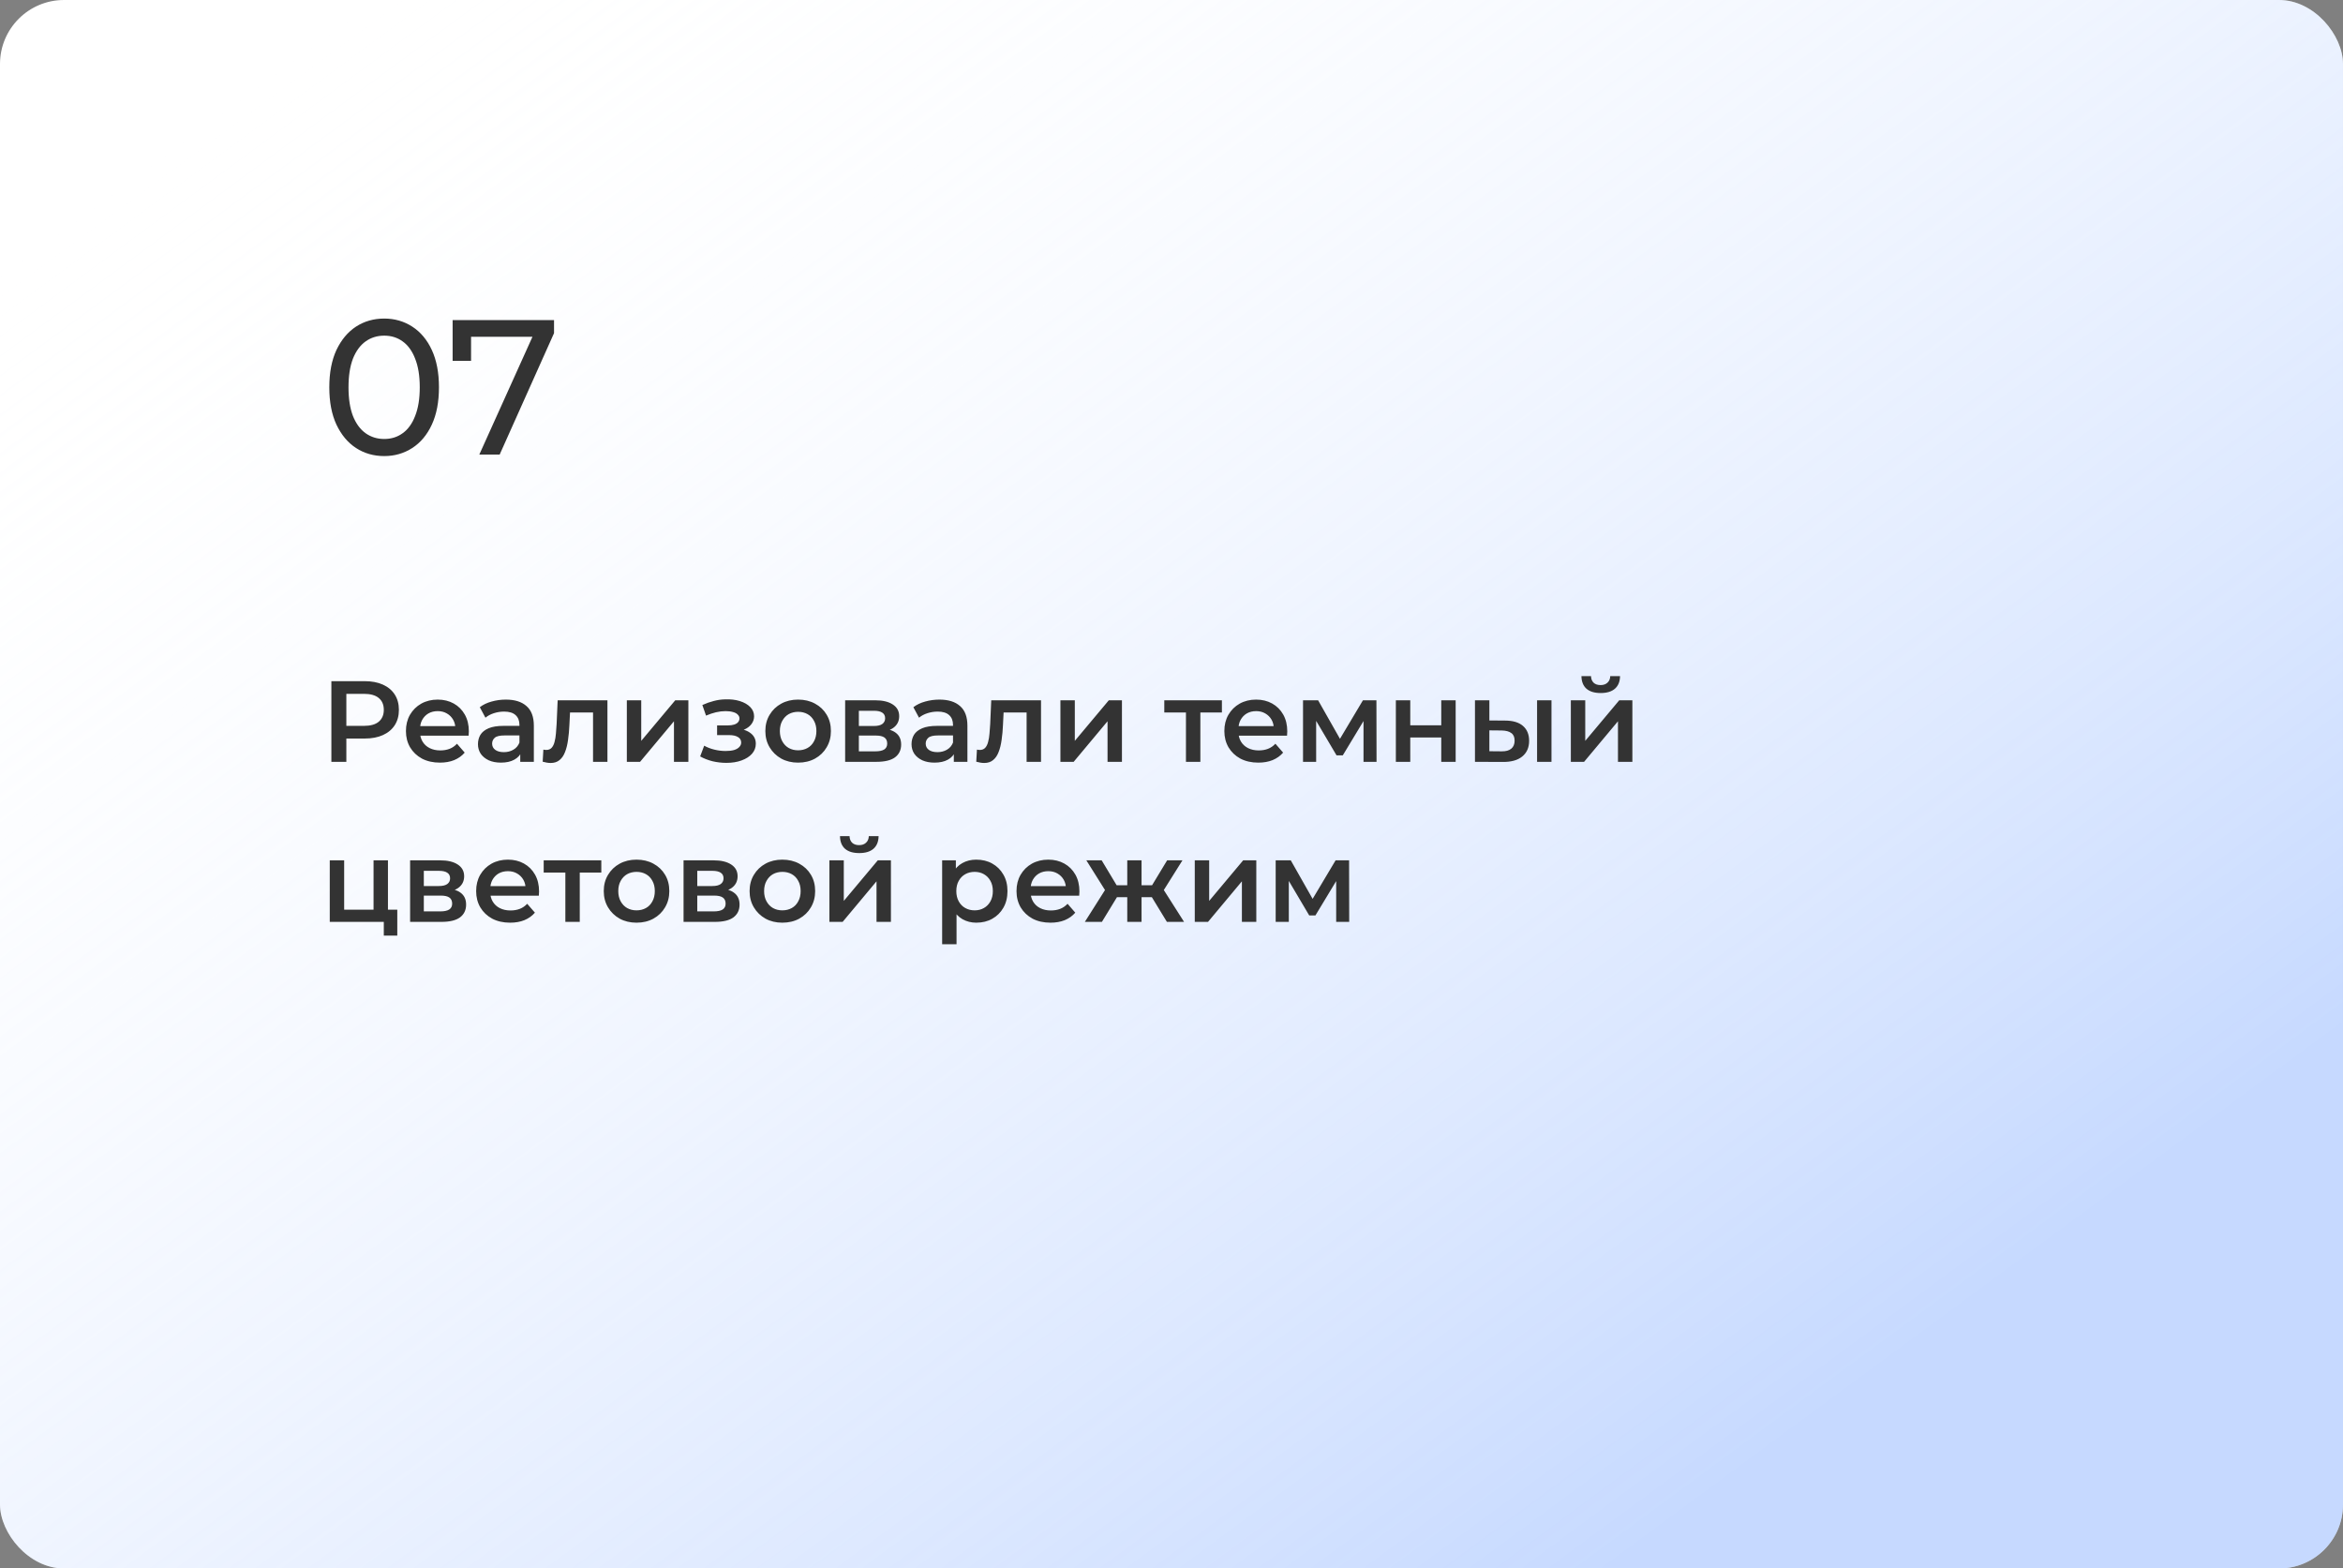
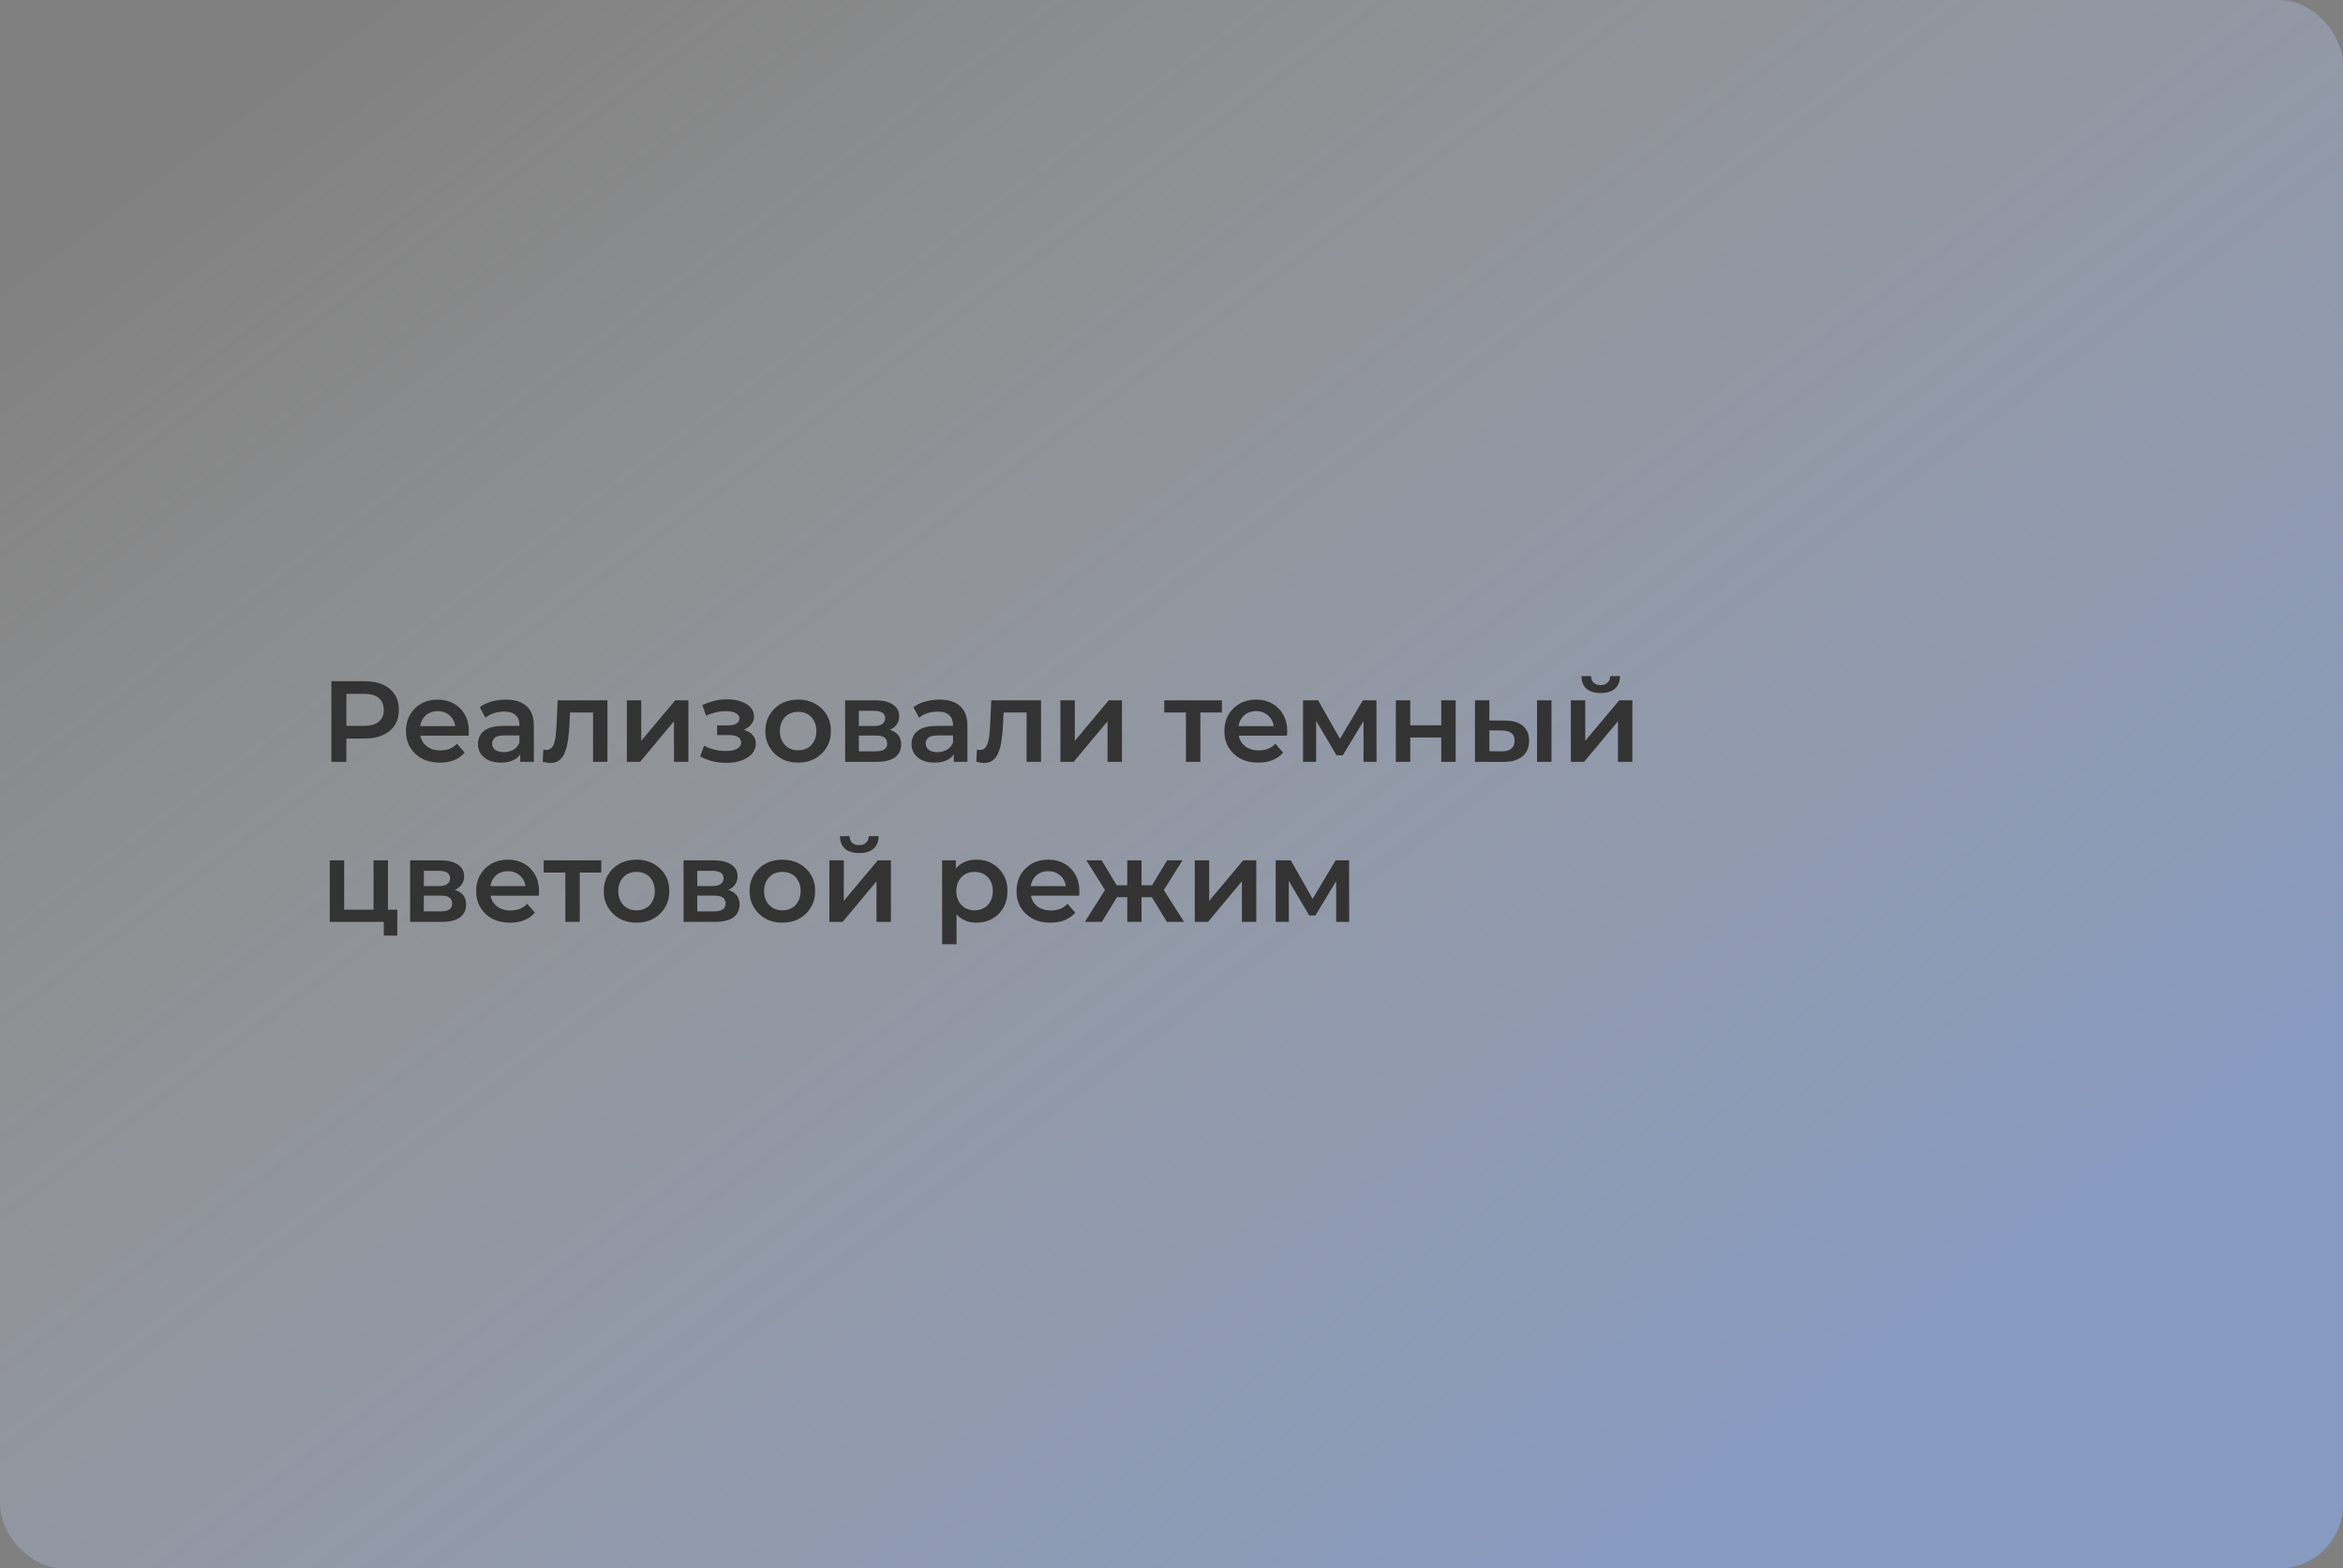
<svg xmlns="http://www.w3.org/2000/svg" width="366" height="245" viewBox="0 0 366 245" fill="none">
  <rect x="0" y="0" width="366" height="245" fill="#808080" stroke="none" />
-   <rect width="366" height="245" rx="10" fill="white" />
  <rect width="366" height="245" rx="10" fill="url(#paint0_linear_147_927)" fill-opacity="0.5" />
-   <path d="M60.02 71.24C58.38 71.24 56.91 70.82 55.61 69.98C54.33 69.14 53.31 67.92 52.55 66.32C51.81 64.72 51.44 62.78 51.44 60.5C51.44 58.22 51.81 56.28 52.55 54.68C53.31 53.08 54.33 51.86 55.61 51.02C56.91 50.18 58.38 49.76 60.02 49.76C61.64 49.76 63.1 50.18 64.4 51.02C65.7 51.86 66.72 53.08 67.46 54.68C68.2 56.28 68.57 58.22 68.57 60.5C68.57 62.78 68.2 64.72 67.46 66.32C66.72 67.92 65.7 69.14 64.4 69.98C63.1 70.82 61.64 71.24 60.02 71.24ZM60.02 68.57C61.12 68.57 62.08 68.27 62.9 67.67C63.74 67.07 64.39 66.17 64.85 64.97C65.33 63.77 65.57 62.28 65.57 60.5C65.57 58.72 65.33 57.23 64.85 56.03C64.39 54.83 63.74 53.93 62.9 53.33C62.08 52.73 61.12 52.43 60.02 52.43C58.92 52.43 57.95 52.73 57.11 53.33C56.27 53.93 55.61 54.83 55.13 56.03C54.67 57.23 54.44 58.72 54.44 60.5C54.44 62.28 54.67 63.77 55.13 64.97C55.61 66.17 56.27 67.07 57.11 67.67C57.95 68.27 58.92 68.57 60.02 68.57ZM74.875 71L83.785 51.26L84.565 52.61H72.085L73.585 51.14V56.36H70.705V50H86.545V52.04L78.055 71H74.875Z" fill="#333333" />
  <path d="M51.764 119V106.4H56.948C58.064 106.4 59.018 106.58 59.81 106.94C60.614 107.3 61.232 107.816 61.664 108.488C62.096 109.16 62.312 109.958 62.312 110.882C62.312 111.806 62.096 112.604 61.664 113.276C61.232 113.948 60.614 114.464 59.81 114.824C59.018 115.184 58.064 115.364 56.948 115.364H53.06L54.104 114.266V119H51.764ZM54.104 114.518L53.06 113.384H56.84C57.872 113.384 58.646 113.168 59.162 112.736C59.69 112.292 59.954 111.674 59.954 110.882C59.954 110.078 59.69 109.46 59.162 109.028C58.646 108.596 57.872 108.38 56.84 108.38H53.06L54.104 107.228V114.518ZM68.721 119.126C67.653 119.126 66.717 118.916 65.913 118.496C65.121 118.064 64.503 117.476 64.059 116.732C63.627 115.988 63.411 115.142 63.411 114.194C63.411 113.234 63.621 112.388 64.041 111.656C64.473 110.912 65.061 110.33 65.805 109.91C66.561 109.49 67.419 109.28 68.379 109.28C69.315 109.28 70.149 109.484 70.881 109.892C71.613 110.3 72.189 110.876 72.609 111.62C73.029 112.364 73.239 113.24 73.239 114.248C73.239 114.344 73.233 114.452 73.221 114.572C73.221 114.692 73.215 114.806 73.203 114.914H65.193V113.42H72.015L71.133 113.888C71.145 113.336 71.031 112.85 70.791 112.43C70.551 112.01 70.221 111.68 69.801 111.44C69.393 111.2 68.919 111.08 68.379 111.08C67.827 111.08 67.341 111.2 66.921 111.44C66.513 111.68 66.189 112.016 65.949 112.448C65.721 112.868 65.607 113.366 65.607 113.942V114.302C65.607 114.878 65.739 115.388 66.003 115.832C66.267 116.276 66.639 116.618 67.119 116.858C67.599 117.098 68.151 117.218 68.775 117.218C69.315 117.218 69.801 117.134 70.233 116.966C70.665 116.798 71.049 116.534 71.385 116.174L72.591 117.56C72.159 118.064 71.613 118.454 70.953 118.73C70.305 118.994 69.561 119.126 68.721 119.126ZM81.268 119V117.056L81.142 116.642V113.24C81.142 112.58 80.944 112.07 80.548 111.71C80.152 111.338 79.552 111.152 78.748 111.152C78.208 111.152 77.674 111.236 77.146 111.404C76.63 111.572 76.192 111.806 75.832 112.106L74.95 110.468C75.466 110.072 76.078 109.778 76.786 109.586C77.506 109.382 78.25 109.28 79.018 109.28C80.41 109.28 81.484 109.616 82.24 110.288C83.008 110.948 83.392 111.974 83.392 113.366V119H81.268ZM78.244 119.126C77.524 119.126 76.894 119.006 76.354 118.766C75.814 118.514 75.394 118.172 75.094 117.74C74.806 117.296 74.662 116.798 74.662 116.246C74.662 115.706 74.788 115.22 75.04 114.788C75.304 114.356 75.73 114.014 76.318 113.762C76.906 113.51 77.686 113.384 78.658 113.384H81.448V114.878H78.82C78.052 114.878 77.536 115.004 77.272 115.256C77.008 115.496 76.876 115.796 76.876 116.156C76.876 116.564 77.038 116.888 77.362 117.128C77.686 117.368 78.136 117.488 78.712 117.488C79.264 117.488 79.756 117.362 80.188 117.11C80.632 116.858 80.95 116.486 81.142 115.994L81.52 117.344C81.304 117.908 80.914 118.346 80.35 118.658C79.798 118.97 79.096 119.126 78.244 119.126ZM84.772 118.982L84.88 117.092C84.964 117.104 85.042 117.116 85.114 117.128C85.186 117.14 85.252 117.146 85.312 117.146C85.684 117.146 85.972 117.032 86.176 116.804C86.38 116.576 86.53 116.27 86.626 115.886C86.734 115.49 86.806 115.052 86.842 114.572C86.89 114.08 86.926 113.588 86.95 113.096L87.112 109.388H94.888V119H92.638V110.684L93.16 111.296H88.588L89.074 110.666L88.948 113.204C88.912 114.056 88.84 114.848 88.732 115.58C88.636 116.3 88.48 116.93 88.264 117.47C88.06 118.01 87.772 118.43 87.4 118.73C87.04 119.03 86.578 119.18 86.014 119.18C85.834 119.18 85.636 119.162 85.42 119.126C85.216 119.09 85 119.042 84.772 118.982ZM97.918 119V109.388H100.168V115.724L105.478 109.388H107.53V119H105.28V112.664L99.988 119H97.918ZM113.476 119.162C114.364 119.162 115.15 119.036 115.834 118.784C116.53 118.532 117.076 118.184 117.472 117.74C117.868 117.284 118.066 116.762 118.066 116.174C118.066 115.442 117.76 114.866 117.148 114.446C116.536 114.014 115.696 113.798 114.628 113.798L114.556 114.284C115.18 114.284 115.732 114.182 116.212 113.978C116.704 113.774 117.088 113.492 117.364 113.132C117.652 112.76 117.796 112.346 117.796 111.89C117.796 111.338 117.598 110.858 117.202 110.45C116.806 110.042 116.266 109.73 115.582 109.514C114.898 109.298 114.118 109.208 113.242 109.244C112.666 109.256 112.084 109.34 111.496 109.496C110.92 109.64 110.326 109.85 109.714 110.126L110.29 111.782C110.818 111.554 111.334 111.38 111.838 111.26C112.354 111.14 112.852 111.08 113.332 111.08C113.788 111.08 114.178 111.128 114.502 111.224C114.826 111.308 115.072 111.44 115.24 111.62C115.42 111.788 115.51 111.986 115.51 112.214C115.51 112.442 115.438 112.64 115.294 112.808C115.15 112.976 114.94 113.102 114.664 113.186C114.4 113.27 114.076 113.312 113.692 113.312H112.018V114.824H113.872C114.484 114.824 114.952 114.926 115.276 115.13C115.612 115.322 115.78 115.61 115.78 115.994C115.78 116.258 115.678 116.492 115.474 116.696C115.282 116.9 115.006 117.056 114.646 117.164C114.286 117.26 113.854 117.308 113.35 117.308C112.762 117.308 112.174 117.236 111.586 117.092C110.998 116.948 110.47 116.744 110.002 116.48L109.372 118.154C109.948 118.478 110.59 118.73 111.298 118.91C112.018 119.078 112.744 119.162 113.476 119.162ZM124.667 119.126C123.683 119.126 122.807 118.916 122.039 118.496C121.271 118.064 120.665 117.476 120.221 116.732C119.777 115.988 119.555 115.142 119.555 114.194C119.555 113.234 119.777 112.388 120.221 111.656C120.665 110.912 121.271 110.33 122.039 109.91C122.807 109.49 123.683 109.28 124.667 109.28C125.663 109.28 126.545 109.49 127.313 109.91C128.093 110.33 128.699 110.906 129.131 111.638C129.575 112.37 129.797 113.222 129.797 114.194C129.797 115.142 129.575 115.988 129.131 116.732C128.699 117.476 128.093 118.064 127.313 118.496C126.545 118.916 125.663 119.126 124.667 119.126ZM124.667 117.2C125.219 117.2 125.711 117.08 126.143 116.84C126.575 116.6 126.911 116.252 127.151 115.796C127.403 115.34 127.529 114.806 127.529 114.194C127.529 113.57 127.403 113.036 127.151 112.592C126.911 112.136 126.575 111.788 126.143 111.548C125.711 111.308 125.225 111.188 124.685 111.188C124.133 111.188 123.641 111.308 123.209 111.548C122.789 111.788 122.453 112.136 122.201 112.592C121.949 113.036 121.823 113.57 121.823 114.194C121.823 114.806 121.949 115.34 122.201 115.796C122.453 116.252 122.789 116.6 123.209 116.84C123.641 117.08 124.127 117.2 124.667 117.2ZM132.02 119V109.388H136.718C137.882 109.388 138.794 109.604 139.454 110.036C140.126 110.468 140.462 111.08 140.462 111.872C140.462 112.652 140.15 113.264 139.526 113.708C138.902 114.14 138.074 114.356 137.042 114.356L137.312 113.798C138.476 113.798 139.34 114.014 139.904 114.446C140.48 114.866 140.768 115.484 140.768 116.3C140.768 117.152 140.45 117.818 139.814 118.298C139.178 118.766 138.212 119 136.916 119H132.02ZM134.162 117.362H136.736C137.348 117.362 137.81 117.266 138.122 117.074C138.434 116.87 138.59 116.564 138.59 116.156C138.59 115.724 138.446 115.406 138.158 115.202C137.87 114.998 137.42 114.896 136.808 114.896H134.162V117.362ZM134.162 113.402H136.52C137.096 113.402 137.528 113.3 137.816 113.096C138.116 112.88 138.266 112.58 138.266 112.196C138.266 111.8 138.116 111.506 137.816 111.314C137.528 111.122 137.096 111.026 136.52 111.026H134.162V113.402ZM148.996 119V117.056L148.87 116.642V113.24C148.87 112.58 148.672 112.07 148.276 111.71C147.88 111.338 147.28 111.152 146.476 111.152C145.936 111.152 145.402 111.236 144.874 111.404C144.358 111.572 143.92 111.806 143.56 112.106L142.678 110.468C143.194 110.072 143.806 109.778 144.514 109.586C145.234 109.382 145.978 109.28 146.746 109.28C148.138 109.28 149.212 109.616 149.968 110.288C150.736 110.948 151.12 111.974 151.12 113.366V119H148.996ZM145.972 119.126C145.252 119.126 144.622 119.006 144.082 118.766C143.542 118.514 143.122 118.172 142.822 117.74C142.534 117.296 142.39 116.798 142.39 116.246C142.39 115.706 142.516 115.22 142.768 114.788C143.032 114.356 143.458 114.014 144.046 113.762C144.634 113.51 145.414 113.384 146.386 113.384H149.176V114.878H146.548C145.78 114.878 145.264 115.004 145 115.256C144.736 115.496 144.604 115.796 144.604 116.156C144.604 116.564 144.766 116.888 145.09 117.128C145.414 117.368 145.864 117.488 146.44 117.488C146.992 117.488 147.484 117.362 147.916 117.11C148.36 116.858 148.678 116.486 148.87 115.994L149.248 117.344C149.032 117.908 148.642 118.346 148.078 118.658C147.526 118.97 146.824 119.126 145.972 119.126ZM152.501 118.982L152.609 117.092C152.693 117.104 152.771 117.116 152.843 117.128C152.915 117.14 152.981 117.146 153.041 117.146C153.413 117.146 153.701 117.032 153.905 116.804C154.109 116.576 154.259 116.27 154.355 115.886C154.463 115.49 154.535 115.052 154.571 114.572C154.619 114.08 154.655 113.588 154.679 113.096L154.841 109.388H162.617V119H160.367V110.684L160.889 111.296H156.317L156.803 110.666L156.677 113.204C156.641 114.056 156.569 114.848 156.461 115.58C156.365 116.3 156.209 116.93 155.993 117.47C155.789 118.01 155.501 118.43 155.129 118.73C154.769 119.03 154.307 119.18 153.743 119.18C153.563 119.18 153.365 119.162 153.149 119.126C152.945 119.09 152.729 119.042 152.501 118.982ZM165.647 119V109.388H167.897V115.724L173.207 109.388H175.259V119H173.009V112.664L167.717 119H165.647ZM185.258 119V110.756L185.78 111.296H181.874V109.388H190.874V111.296H186.986L187.508 110.756V119H185.258ZM196.566 119.126C195.498 119.126 194.562 118.916 193.758 118.496C192.966 118.064 192.348 117.476 191.904 116.732C191.472 115.988 191.256 115.142 191.256 114.194C191.256 113.234 191.466 112.388 191.886 111.656C192.318 110.912 192.906 110.33 193.65 109.91C194.406 109.49 195.264 109.28 196.224 109.28C197.16 109.28 197.994 109.484 198.726 109.892C199.458 110.3 200.034 110.876 200.454 111.62C200.874 112.364 201.084 113.24 201.084 114.248C201.084 114.344 201.078 114.452 201.066 114.572C201.066 114.692 201.06 114.806 201.048 114.914H193.038V113.42H199.86L198.978 113.888C198.99 113.336 198.876 112.85 198.636 112.43C198.396 112.01 198.066 111.68 197.646 111.44C197.238 111.2 196.764 111.08 196.224 111.08C195.672 111.08 195.186 111.2 194.766 111.44C194.358 111.68 194.034 112.016 193.794 112.448C193.566 112.868 193.452 113.366 193.452 113.942V114.302C193.452 114.878 193.584 115.388 193.848 115.832C194.112 116.276 194.484 116.618 194.964 116.858C195.444 117.098 195.996 117.218 196.62 117.218C197.16 117.218 197.646 117.134 198.078 116.966C198.51 116.798 198.894 116.534 199.23 116.174L200.436 117.56C200.004 118.064 199.458 118.454 198.798 118.73C198.15 118.994 197.406 119.126 196.566 119.126ZM203.545 119V109.388H205.903L209.773 116.21H208.837L212.905 109.388H215.011L215.029 119H212.995V111.8L213.355 112.034L209.755 117.992H208.783L205.165 111.872L205.597 111.764V119H203.545ZM218.047 119V109.388H220.297V113.294H225.139V109.388H227.389V119H225.139V115.202H220.297V119H218.047ZM240.107 119V109.388H242.357V119H240.107ZM235.085 112.556C236.321 112.556 237.257 112.832 237.893 113.384C238.541 113.936 238.865 114.716 238.865 115.724C238.865 116.768 238.505 117.584 237.785 118.172C237.077 118.748 236.069 119.03 234.761 119.018L230.405 119V109.388H232.655V112.538L235.085 112.556ZM234.563 117.362C235.223 117.374 235.727 117.236 236.075 116.948C236.423 116.66 236.597 116.24 236.597 115.688C236.597 115.136 236.423 114.74 236.075 114.5C235.739 114.248 235.235 114.116 234.563 114.104L232.655 114.086V117.344L234.563 117.362ZM245.381 119V109.388H247.631V115.724L252.941 109.388H254.993V119H252.743V112.664L247.451 119H245.381ZM250.043 108.254C249.083 108.254 248.345 108.032 247.829 107.588C247.313 107.132 247.049 106.472 247.037 105.608H248.531C248.543 106.04 248.675 106.382 248.927 106.634C249.191 106.886 249.557 107.012 250.025 107.012C250.481 107.012 250.841 106.886 251.105 106.634C251.381 106.382 251.525 106.04 251.537 105.608H253.067C253.055 106.472 252.785 107.132 252.257 107.588C251.741 108.032 251.003 108.254 250.043 108.254ZM51.512 144V134.388H53.762V142.092H58.352V134.388H60.602V144H51.512ZM59.954 146.142V143.946L60.476 144H58.352V142.092H62.06V146.142H59.954ZM64.063 144V134.388H68.761C69.925 134.388 70.837 134.604 71.497 135.036C72.169 135.468 72.505 136.08 72.505 136.872C72.505 137.652 72.193 138.264 71.569 138.708C70.945 139.14 70.117 139.356 69.085 139.356L69.355 138.798C70.519 138.798 71.383 139.014 71.947 139.446C72.523 139.866 72.811 140.484 72.811 141.3C72.811 142.152 72.493 142.818 71.857 143.298C71.221 143.766 70.255 144 68.959 144H64.063ZM66.205 142.362H68.779C69.391 142.362 69.853 142.266 70.165 142.074C70.477 141.87 70.633 141.564 70.633 141.156C70.633 140.724 70.489 140.406 70.201 140.202C69.913 139.998 69.463 139.896 68.851 139.896H66.205V142.362ZM66.205 138.402H68.563C69.139 138.402 69.571 138.3 69.859 138.096C70.159 137.88 70.309 137.58 70.309 137.196C70.309 136.8 70.159 136.506 69.859 136.314C69.571 136.122 69.139 136.026 68.563 136.026H66.205V138.402ZM79.689 144.126C78.621 144.126 77.685 143.916 76.881 143.496C76.089 143.064 75.471 142.476 75.027 141.732C74.595 140.988 74.379 140.142 74.379 139.194C74.379 138.234 74.589 137.388 75.009 136.656C75.441 135.912 76.029 135.33 76.773 134.91C77.529 134.49 78.387 134.28 79.347 134.28C80.283 134.28 81.117 134.484 81.849 134.892C82.581 135.3 83.157 135.876 83.577 136.62C83.997 137.364 84.207 138.24 84.207 139.248C84.207 139.344 84.201 139.452 84.189 139.572C84.189 139.692 84.183 139.806 84.171 139.914H76.161V138.42H82.983L82.101 138.888C82.113 138.336 81.999 137.85 81.759 137.43C81.519 137.01 81.189 136.68 80.769 136.44C80.361 136.2 79.887 136.08 79.347 136.08C78.795 136.08 78.309 136.2 77.889 136.44C77.481 136.68 77.157 137.016 76.917 137.448C76.689 137.868 76.575 138.366 76.575 138.942V139.302C76.575 139.878 76.707 140.388 76.971 140.832C77.235 141.276 77.607 141.618 78.087 141.858C78.567 142.098 79.119 142.218 79.743 142.218C80.283 142.218 80.769 142.134 81.201 141.966C81.633 141.798 82.017 141.534 82.353 141.174L83.559 142.56C83.127 143.064 82.581 143.454 81.921 143.73C81.273 143.994 80.529 144.126 79.689 144.126ZM88.315 144V135.756L88.837 136.296H84.931V134.388H93.931V136.296H90.043L90.565 135.756V144H88.315ZM99.425 144.126C98.441 144.126 97.565 143.916 96.797 143.496C96.029 143.064 95.423 142.476 94.979 141.732C94.535 140.988 94.313 140.142 94.313 139.194C94.313 138.234 94.535 137.388 94.979 136.656C95.423 135.912 96.029 135.33 96.797 134.91C97.565 134.49 98.441 134.28 99.425 134.28C100.421 134.28 101.303 134.49 102.071 134.91C102.851 135.33 103.457 135.906 103.889 136.638C104.333 137.37 104.555 138.222 104.555 139.194C104.555 140.142 104.333 140.988 103.889 141.732C103.457 142.476 102.851 143.064 102.071 143.496C101.303 143.916 100.421 144.126 99.425 144.126ZM99.425 142.2C99.977 142.2 100.469 142.08 100.901 141.84C101.333 141.6 101.669 141.252 101.909 140.796C102.161 140.34 102.287 139.806 102.287 139.194C102.287 138.57 102.161 138.036 101.909 137.592C101.669 137.136 101.333 136.788 100.901 136.548C100.469 136.308 99.983 136.188 99.443 136.188C98.891 136.188 98.399 136.308 97.967 136.548C97.547 136.788 97.211 137.136 96.959 137.592C96.707 138.036 96.581 138.57 96.581 139.194C96.581 139.806 96.707 140.34 96.959 140.796C97.211 141.252 97.547 141.6 97.967 141.84C98.399 142.08 98.885 142.2 99.425 142.2ZM106.778 144V134.388H111.476C112.64 134.388 113.552 134.604 114.212 135.036C114.884 135.468 115.22 136.08 115.22 136.872C115.22 137.652 114.908 138.264 114.284 138.708C113.66 139.14 112.832 139.356 111.8 139.356L112.07 138.798C113.234 138.798 114.098 139.014 114.662 139.446C115.238 139.866 115.526 140.484 115.526 141.3C115.526 142.152 115.208 142.818 114.572 143.298C113.936 143.766 112.97 144 111.674 144H106.778ZM108.92 142.362H111.494C112.106 142.362 112.568 142.266 112.88 142.074C113.192 141.87 113.348 141.564 113.348 141.156C113.348 140.724 113.204 140.406 112.916 140.202C112.628 139.998 112.178 139.896 111.566 139.896H108.92V142.362ZM108.92 138.402H111.278C111.854 138.402 112.286 138.3 112.574 138.096C112.874 137.88 113.024 137.58 113.024 137.196C113.024 136.8 112.874 136.506 112.574 136.314C112.286 136.122 111.854 136.026 111.278 136.026H108.92V138.402ZM122.206 144.126C121.222 144.126 120.346 143.916 119.578 143.496C118.81 143.064 118.204 142.476 117.76 141.732C117.316 140.988 117.094 140.142 117.094 139.194C117.094 138.234 117.316 137.388 117.76 136.656C118.204 135.912 118.81 135.33 119.578 134.91C120.346 134.49 121.222 134.28 122.206 134.28C123.202 134.28 124.084 134.49 124.852 134.91C125.632 135.33 126.238 135.906 126.67 136.638C127.114 137.37 127.336 138.222 127.336 139.194C127.336 140.142 127.114 140.988 126.67 141.732C126.238 142.476 125.632 143.064 124.852 143.496C124.084 143.916 123.202 144.126 122.206 144.126ZM122.206 142.2C122.758 142.2 123.25 142.08 123.682 141.84C124.114 141.6 124.45 141.252 124.69 140.796C124.942 140.34 125.068 139.806 125.068 139.194C125.068 138.57 124.942 138.036 124.69 137.592C124.45 137.136 124.114 136.788 123.682 136.548C123.25 136.308 122.764 136.188 122.224 136.188C121.672 136.188 121.18 136.308 120.748 136.548C120.328 136.788 119.992 137.136 119.74 137.592C119.488 138.036 119.362 138.57 119.362 139.194C119.362 139.806 119.488 140.34 119.74 140.796C119.992 141.252 120.328 141.6 120.748 141.84C121.18 142.08 121.666 142.2 122.206 142.2ZM129.559 144V134.388H131.809V140.724L137.119 134.388H139.171V144H136.921V137.664L131.629 144H129.559ZM134.221 133.254C133.261 133.254 132.523 133.032 132.007 132.588C131.491 132.132 131.227 131.472 131.215 130.608H132.709C132.721 131.04 132.853 131.382 133.105 131.634C133.369 131.886 133.735 132.012 134.203 132.012C134.659 132.012 135.019 131.886 135.283 131.634C135.559 131.382 135.703 131.04 135.715 130.608H137.245C137.233 131.472 136.963 132.132 136.435 132.588C135.919 133.032 135.181 133.254 134.221 133.254ZM152.5 144.126C151.72 144.126 151.006 143.946 150.358 143.586C149.722 143.226 149.212 142.686 148.828 141.966C148.456 141.234 148.27 140.31 148.27 139.194C148.27 138.066 148.45 137.142 148.81 136.422C149.182 135.702 149.686 135.168 150.322 134.82C150.958 134.46 151.684 134.28 152.5 134.28C153.448 134.28 154.282 134.484 155.002 134.892C155.734 135.3 156.31 135.87 156.73 136.602C157.162 137.334 157.378 138.198 157.378 139.194C157.378 140.19 157.162 141.06 156.73 141.804C156.31 142.536 155.734 143.106 155.002 143.514C154.282 143.922 153.448 144.126 152.5 144.126ZM147.172 147.492V134.388H149.314V136.656L149.242 139.212L149.422 141.768V147.492H147.172ZM152.248 142.2C152.788 142.2 153.268 142.08 153.688 141.84C154.12 141.6 154.462 141.252 154.714 140.796C154.966 140.34 155.092 139.806 155.092 139.194C155.092 138.57 154.966 138.036 154.714 137.592C154.462 137.136 154.12 136.788 153.688 136.548C153.268 136.308 152.788 136.188 152.248 136.188C151.708 136.188 151.222 136.308 150.79 136.548C150.358 136.788 150.016 137.136 149.764 137.592C149.512 138.036 149.386 138.57 149.386 139.194C149.386 139.806 149.512 140.34 149.764 140.796C150.016 141.252 150.358 141.6 150.79 141.84C151.222 142.08 151.708 142.2 152.248 142.2ZM164.099 144.126C163.031 144.126 162.095 143.916 161.291 143.496C160.499 143.064 159.881 142.476 159.437 141.732C159.005 140.988 158.789 140.142 158.789 139.194C158.789 138.234 158.999 137.388 159.419 136.656C159.851 135.912 160.439 135.33 161.183 134.91C161.939 134.49 162.797 134.28 163.757 134.28C164.693 134.28 165.527 134.484 166.259 134.892C166.991 135.3 167.567 135.876 167.987 136.62C168.407 137.364 168.617 138.24 168.617 139.248C168.617 139.344 168.611 139.452 168.599 139.572C168.599 139.692 168.593 139.806 168.581 139.914H160.571V138.42H167.393L166.511 138.888C166.523 138.336 166.409 137.85 166.169 137.43C165.929 137.01 165.599 136.68 165.179 136.44C164.771 136.2 164.297 136.08 163.757 136.08C163.205 136.08 162.719 136.2 162.299 136.44C161.891 136.68 161.567 137.016 161.327 137.448C161.099 137.868 160.985 138.366 160.985 138.942V139.302C160.985 139.878 161.117 140.388 161.381 140.832C161.645 141.276 162.017 141.618 162.497 141.858C162.977 142.098 163.529 142.218 164.153 142.218C164.693 142.218 165.179 142.134 165.611 141.966C166.043 141.798 166.427 141.534 166.763 141.174L167.969 142.56C167.537 143.064 166.991 143.454 166.331 143.73C165.683 143.994 164.939 144.126 164.099 144.126ZM182.281 144L179.473 139.392L181.309 138.258L184.963 144H182.281ZM177.655 140.148V138.276H180.877V140.148H177.655ZM181.525 139.464L179.401 139.212L182.317 134.388H184.711L181.525 139.464ZM172.129 144H169.465L173.101 138.258L174.937 139.392L172.129 144ZM178.321 144H176.089V134.388H178.321V144ZM176.755 140.148H173.551V138.276H176.755V140.148ZM172.885 139.464L169.699 134.388H172.093L174.991 139.212L172.885 139.464ZM186.635 144V134.388H188.885V140.724L194.195 134.388H196.247V144H193.997V137.664L188.705 144H186.635ZM199.274 144V134.388H201.632L205.502 141.21H204.566L208.634 134.388H210.74L210.758 144H208.724V136.8L209.084 137.034L205.484 142.992H204.512L200.894 136.872L201.326 136.764V144H199.274Z" fill="#333333" />
  <defs>
    <linearGradient id="paint0_linear_147_927" x1="65" y1="-6" x2="250" y2="245" gradientUnits="userSpaceOnUse">
      <stop stop-color="white" stop-opacity="0" />
      <stop offset="1" stop-color="#8EB4FF" />
    </linearGradient>
  </defs>
</svg>